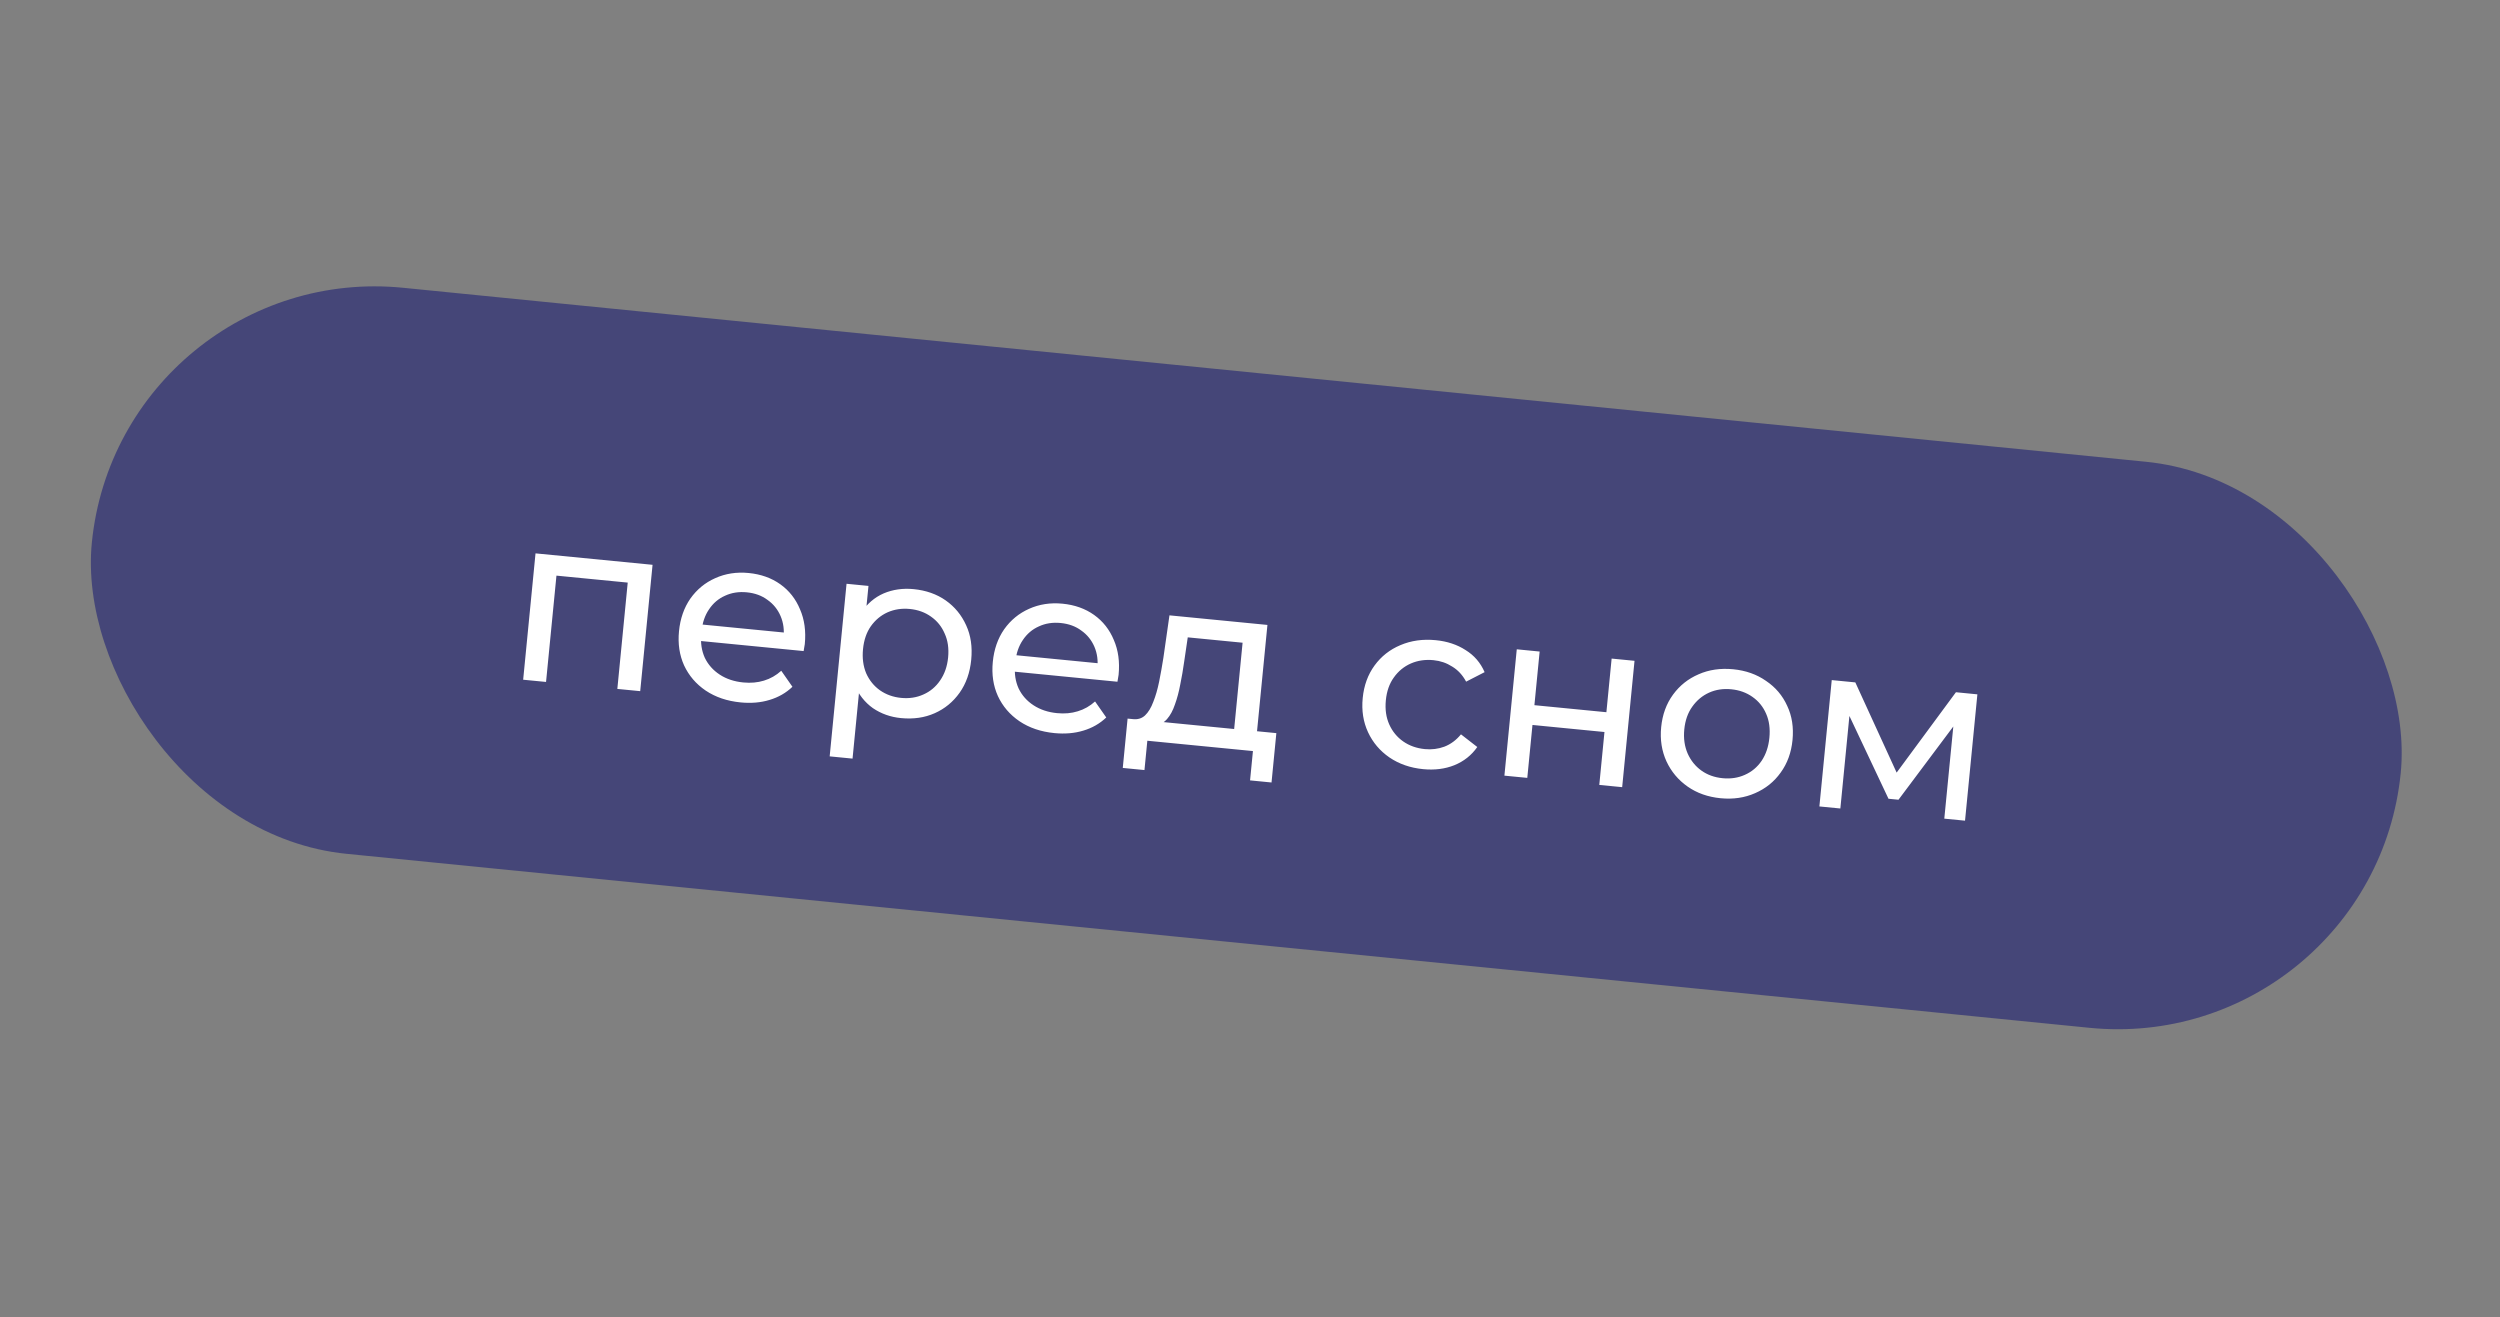
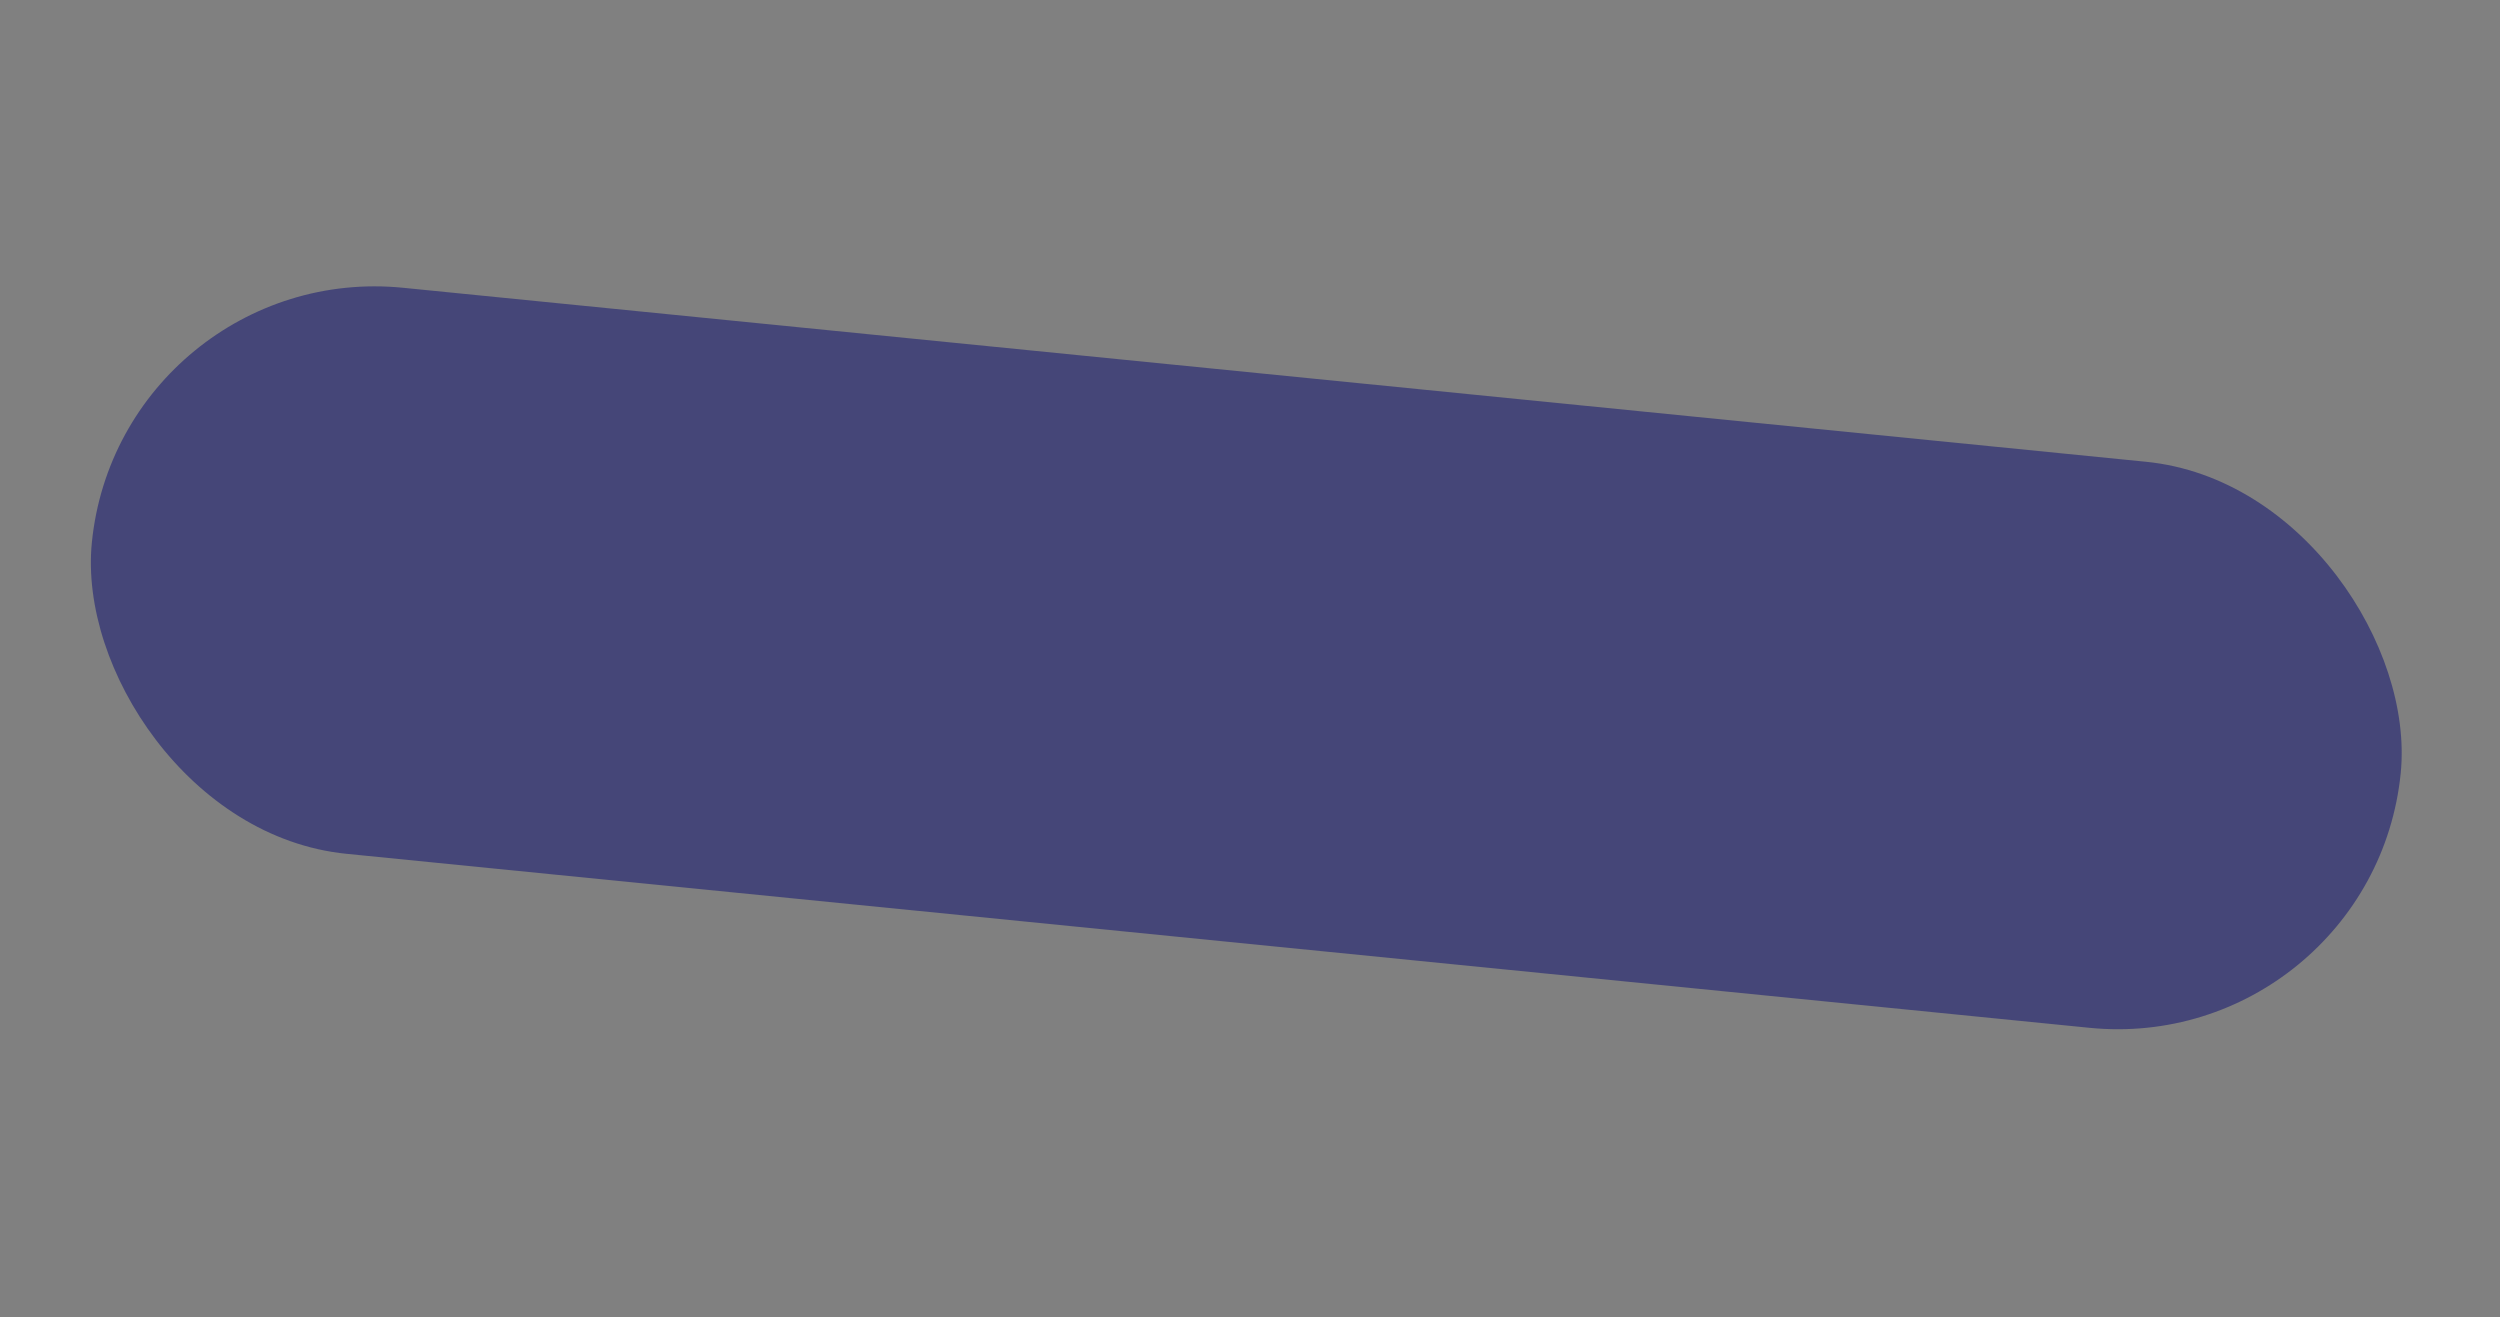
<svg xmlns="http://www.w3.org/2000/svg" width="167" height="88" viewBox="0 0 167 88" fill="none">
  <rect x="0" y="0" width="167" height="88" fill="#808080" stroke="none" />
  <rect x="8.023" y="17.336" width="155" height="38" rx="19" transform="rotate(5.701 8.023 17.336)" fill="#454678" />
-   <path d="M34.947 45.405L35.773 36.965L43.591 37.729L42.766 46.169L41.238 46.02L41.969 38.535L42.298 38.953L36.804 38.416L37.208 38.07L36.476 45.554L34.947 45.405ZM49.473 46.921C48.571 46.833 47.793 46.569 47.139 46.13C46.496 45.693 46.015 45.131 45.696 44.446C45.388 43.762 45.275 43.001 45.357 42.162C45.439 41.324 45.692 40.598 46.116 39.986C46.551 39.374 47.104 38.92 47.777 38.621C48.461 38.313 49.206 38.198 50.013 38.277C50.83 38.357 51.534 38.608 52.126 39.03C52.717 39.452 53.155 40.01 53.441 40.702C53.739 41.385 53.845 42.161 53.76 43.032C53.754 43.096 53.741 43.169 53.722 43.253C53.714 43.338 53.701 43.417 53.683 43.491L46.501 42.789L46.608 41.69L52.994 42.314L52.336 42.636C52.399 42.095 52.335 41.601 52.143 41.154C51.951 40.706 51.659 40.346 51.268 40.072C50.889 39.788 50.428 39.62 49.887 39.567C49.356 39.515 48.871 39.591 48.434 39.794C47.997 39.987 47.64 40.29 47.364 40.703C47.089 41.105 46.925 41.581 46.871 42.133L46.846 42.388C46.791 42.951 46.869 43.468 47.08 43.938C47.303 44.4 47.636 44.775 48.079 45.065C48.522 45.355 49.047 45.529 49.652 45.588C50.151 45.637 50.61 45.596 51.03 45.466C51.461 45.337 51.846 45.117 52.188 44.807L52.935 45.877C52.509 46.286 51.998 46.579 51.402 46.756C50.817 46.935 50.174 46.99 49.473 46.921ZM60.189 47.969C59.488 47.901 58.861 47.678 58.309 47.303C57.768 46.918 57.353 46.39 57.065 45.718C56.788 45.048 56.696 44.235 56.789 43.28C56.882 42.325 57.125 41.544 57.516 40.94C57.918 40.336 58.421 39.903 59.026 39.64C59.641 39.379 60.309 39.283 61.031 39.354C61.859 39.435 62.574 39.687 63.176 40.11C63.777 40.534 64.232 41.087 64.54 41.771C64.85 42.444 64.962 43.211 64.878 44.071C64.794 44.931 64.535 45.666 64.1 46.278C63.665 46.889 63.111 47.344 62.439 47.642C61.767 47.941 61.017 48.05 60.189 47.969ZM55.422 50.525L56.549 38.996L58.014 39.139L57.791 41.417L57.504 43.366L57.472 45.34L56.95 50.675L55.422 50.525ZM60.192 46.619C60.734 46.672 61.229 46.597 61.677 46.394C62.136 46.193 62.51 45.881 62.797 45.459C63.097 45.027 63.276 44.514 63.334 43.92C63.393 43.315 63.316 42.782 63.104 42.322C62.904 41.852 62.598 41.474 62.186 41.187C61.785 40.901 61.314 40.732 60.773 40.679C60.242 40.627 59.747 40.702 59.288 40.904C58.84 41.106 58.466 41.418 58.168 41.839C57.881 42.251 57.708 42.759 57.649 43.364C57.591 43.959 57.661 44.496 57.861 44.976C58.072 45.447 58.378 45.825 58.779 46.111C59.19 46.398 59.661 46.567 60.192 46.619ZM70.436 48.971C69.533 48.883 68.755 48.619 68.102 48.18C67.458 47.742 66.977 47.181 66.659 46.495C66.35 45.812 66.237 45.05 66.319 44.212C66.401 43.373 66.654 42.648 67.079 42.035C67.513 41.424 68.067 40.969 68.739 40.67C69.423 40.362 70.168 40.247 70.975 40.326C71.793 40.406 72.497 40.657 73.088 41.079C73.679 41.502 74.118 42.059 74.404 42.751C74.701 43.434 74.808 44.211 74.722 45.081C74.716 45.145 74.704 45.219 74.685 45.303C74.676 45.388 74.663 45.467 74.645 45.54L67.464 44.838L67.571 43.739L73.957 44.364L73.298 44.685C73.362 44.145 73.297 43.651 73.106 43.203C72.913 42.756 72.622 42.395 72.231 42.121C71.851 41.837 71.391 41.669 70.849 41.616C70.318 41.564 69.834 41.64 69.396 41.844C68.959 42.037 68.603 42.34 68.327 42.752C68.052 43.154 67.887 43.631 67.833 44.183L67.808 44.438C67.753 45 67.831 45.517 68.043 45.988C68.265 46.449 68.598 46.825 69.042 47.114C69.485 47.404 70.009 47.579 70.614 47.638C71.113 47.687 71.573 47.646 71.993 47.515C72.423 47.386 72.809 47.166 73.15 46.857L73.898 47.927C73.472 48.335 72.961 48.628 72.365 48.806C71.779 48.984 71.136 49.039 70.436 48.971ZM82.381 49.319L83.005 42.933L79.342 42.575L79.104 44.192C79.031 44.72 78.943 45.231 78.841 45.725C78.751 46.209 78.633 46.653 78.486 47.057C78.35 47.462 78.174 47.787 77.957 48.034C77.74 48.281 77.469 48.42 77.144 48.453L75.658 48.035C75.986 48.077 76.262 47.997 76.485 47.794C76.71 47.58 76.895 47.277 77.04 46.883C77.197 46.492 77.326 46.043 77.429 45.539C77.533 45.024 77.628 44.492 77.714 43.943L78.12 41.105L84.664 41.745L83.909 49.468L82.381 49.319ZM75.001 51.298L75.323 48.002L85.26 48.973L84.938 52.27L83.504 52.129L83.696 50.171L76.642 49.481L76.45 51.44L75.001 51.298ZM95.066 51.379C94.206 51.295 93.455 51.034 92.812 50.596C92.179 50.159 91.704 49.598 91.385 48.913C91.066 48.228 90.947 47.466 91.029 46.627C91.111 45.789 91.375 45.064 91.821 44.454C92.266 43.844 92.841 43.391 93.545 43.096C94.261 42.79 95.049 42.68 95.909 42.764C96.673 42.839 97.337 43.059 97.902 43.425C98.478 43.781 98.901 44.273 99.172 44.9L97.937 45.534C97.701 45.093 97.391 44.758 97.006 44.527C96.633 44.287 96.218 44.145 95.762 44.1C95.21 44.046 94.704 44.12 94.245 44.321C93.786 44.523 93.407 44.834 93.109 45.255C92.811 45.666 92.633 46.173 92.574 46.779C92.515 47.384 92.591 47.922 92.802 48.392C93.013 48.863 93.325 49.242 93.736 49.529C94.147 49.815 94.629 49.986 95.181 50.04C95.638 50.084 96.072 50.03 96.483 49.878C96.906 49.715 97.276 49.441 97.593 49.054L98.683 49.9C98.297 50.452 97.786 50.857 97.15 51.116C96.525 51.366 95.831 51.454 95.066 51.379ZM100.494 51.813L101.32 43.373L102.848 43.523L102.498 47.106L107.307 47.576L107.657 43.993L109.186 44.142L108.361 52.582L106.832 52.433L107.178 48.898L102.369 48.427L102.023 51.962L100.494 51.813ZM114.939 53.322C114.09 53.239 113.354 52.979 112.732 52.543C112.11 52.107 111.64 51.547 111.321 50.862C111.003 50.166 110.885 49.405 110.966 48.577C111.048 47.738 111.311 47.014 111.757 46.403C112.202 45.793 112.772 45.34 113.465 45.043C114.16 44.736 114.932 44.624 115.781 44.707C116.62 44.789 117.35 45.048 117.972 45.484C118.605 45.91 119.076 46.465 119.384 47.149C119.704 47.823 119.823 48.585 119.74 49.434C119.658 50.273 119.394 50.998 118.949 51.608C118.514 52.219 117.944 52.678 117.239 52.984C116.544 53.291 115.777 53.404 114.939 53.322ZM115.07 51.984C115.611 52.037 116.106 51.962 116.554 51.76C117.014 51.558 117.387 51.246 117.675 50.824C117.964 50.391 118.137 49.878 118.195 49.283C118.254 48.678 118.183 48.146 117.981 47.687C117.781 47.217 117.475 46.839 117.064 46.552C116.663 46.267 116.192 46.097 115.65 46.044C115.109 45.991 114.614 46.066 114.165 46.269C113.717 46.472 113.343 46.783 113.045 47.204C112.748 47.615 112.569 48.123 112.51 48.728C112.452 49.322 112.528 49.86 112.738 50.341C112.95 50.812 113.256 51.19 113.656 51.476C114.057 51.762 114.528 51.931 115.07 51.984ZM121.535 53.87L122.36 45.43L123.936 45.584L126.957 52.182L126.32 52.119L130.656 46.241L132.089 46.382L131.264 54.821L129.879 54.686L130.536 47.966L130.777 48.134L126.819 53.422L126.151 53.357L123.287 47.289L123.596 47.255L122.936 54.007L121.535 53.87Z" fill="white" />
</svg>